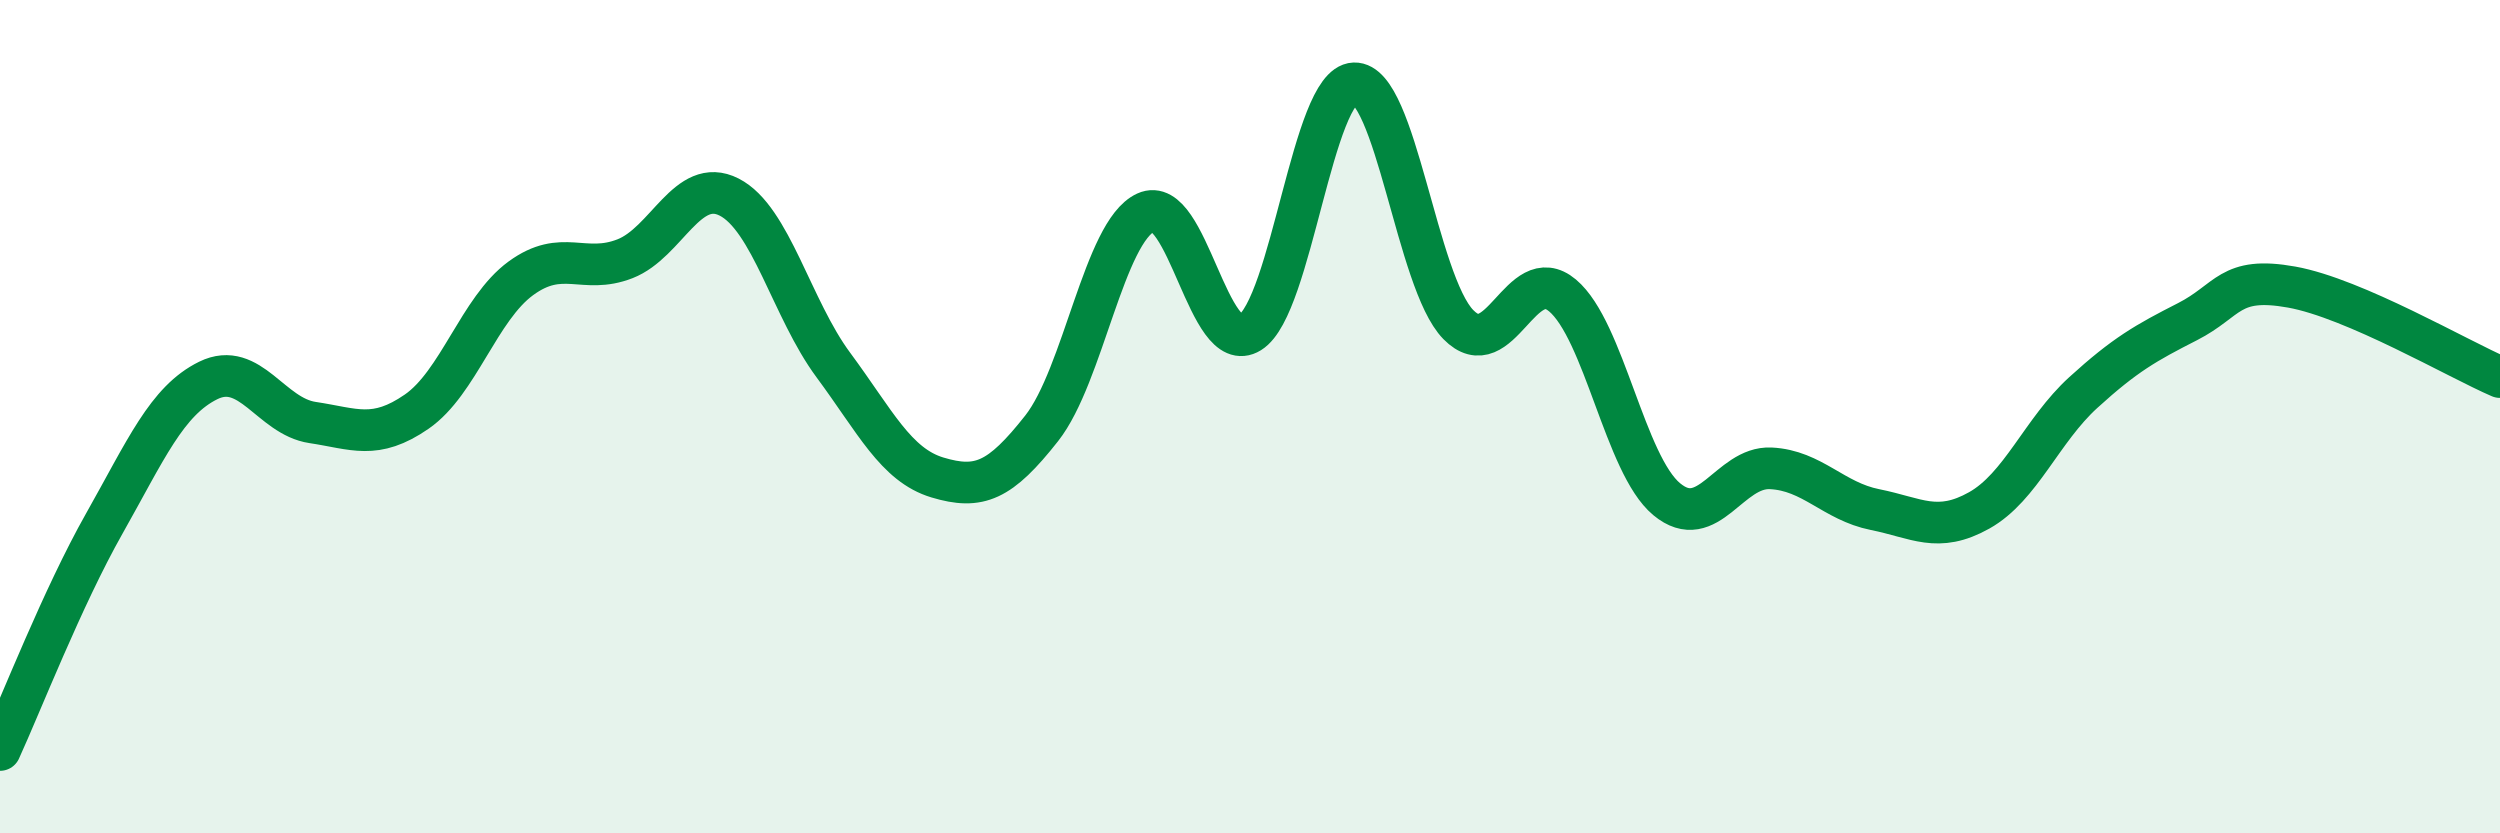
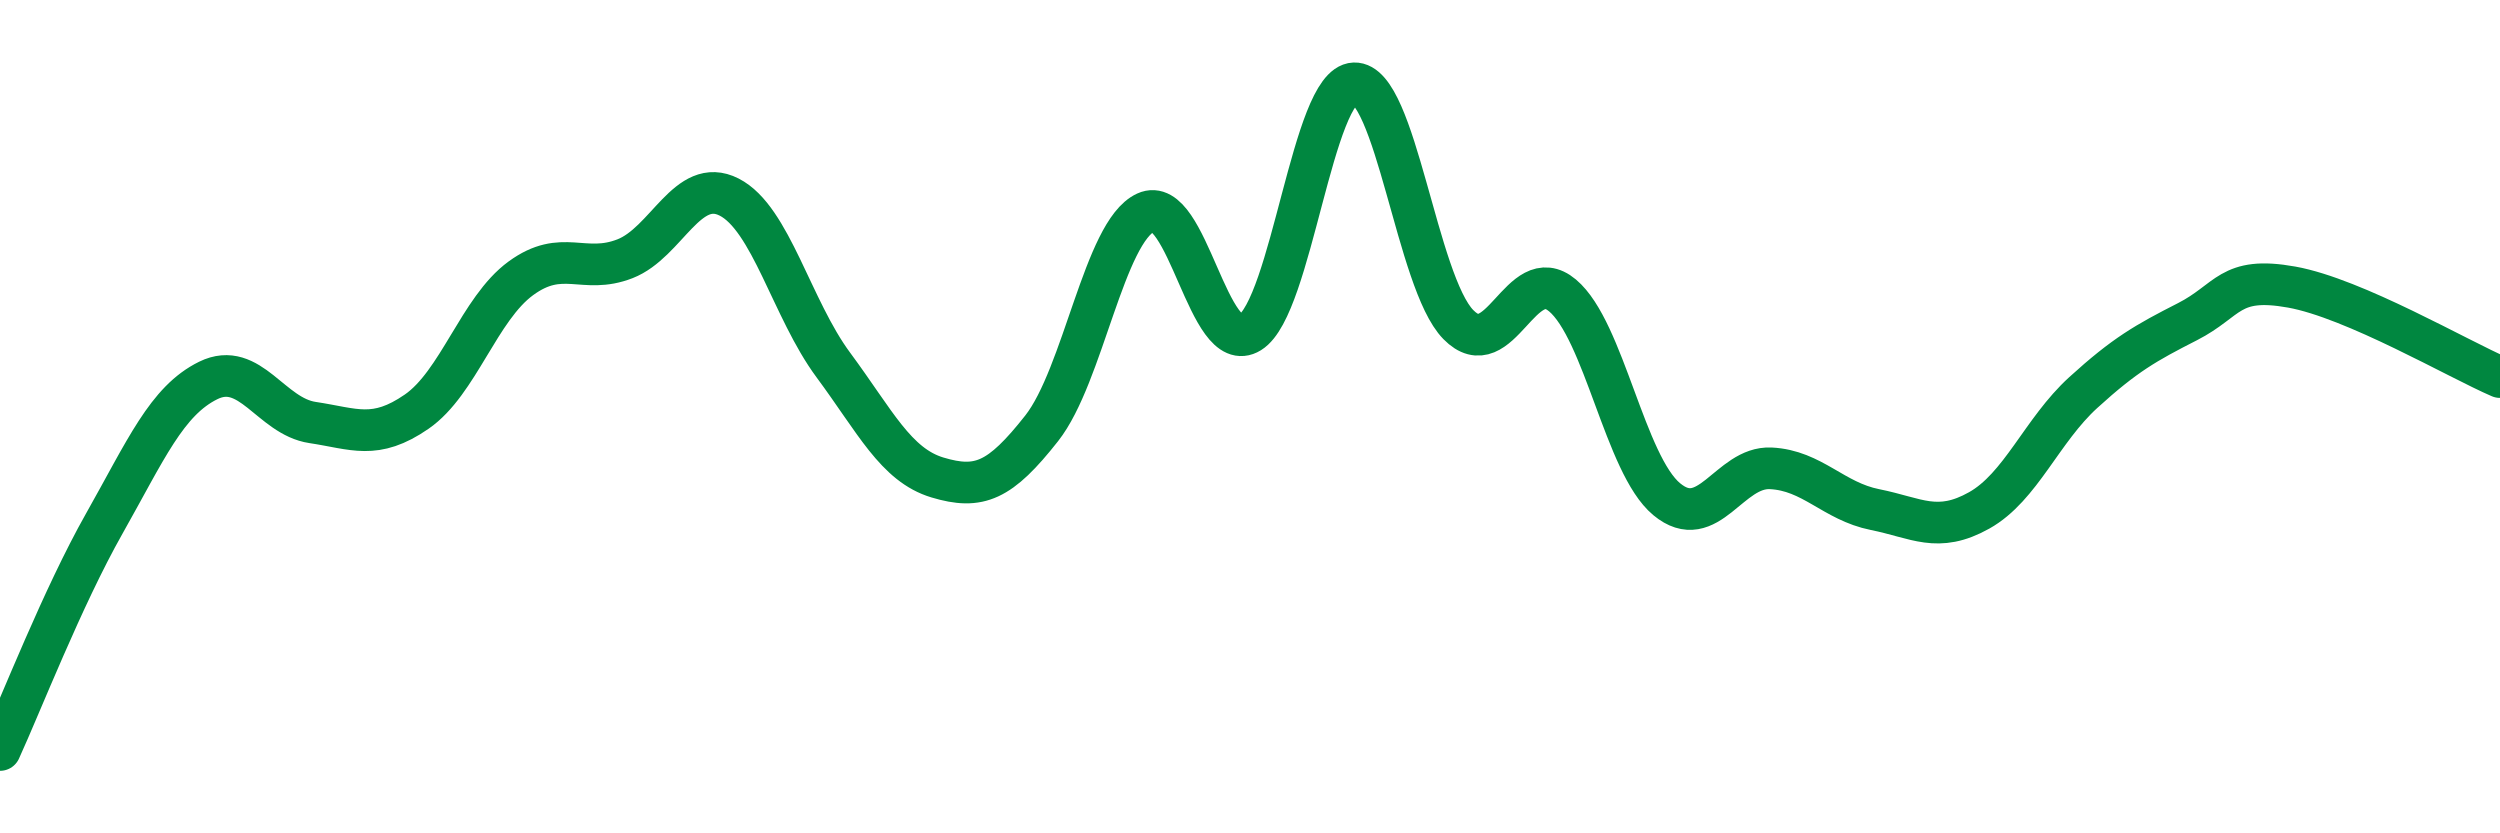
<svg xmlns="http://www.w3.org/2000/svg" width="60" height="20" viewBox="0 0 60 20">
-   <path d="M 0,18 C 0.5,16.91 1.5,14.34 2.5,12.57 C 3.5,10.8 4,9.62 5,9.13 C 6,8.64 6.5,9.99 7.5,10.14 C 8.5,10.29 9,10.57 10,9.88 C 11,9.19 11.5,7.41 12.5,6.68 C 13.5,5.95 14,6.6 15,6.21 C 16,5.82 16.5,4.22 17.5,4.73 C 18.5,5.24 19,7.41 20,8.76 C 21,10.11 21.5,11.16 22.5,11.46 C 23.5,11.76 24,11.55 25,10.28 C 26,9.01 26.5,5.56 27.5,5.1 C 28.5,4.64 29,8.6 30,7.98 C 31,7.36 31.5,2.04 32.5,2 C 33.5,1.96 34,6.77 35,7.79 C 36,8.81 36.5,6.25 37.5,7.09 C 38.5,7.93 39,11.15 40,11.98 C 41,12.81 41.5,11.19 42.5,11.24 C 43.5,11.29 44,12.03 45,12.23 C 46,12.43 46.5,12.81 47.5,12.25 C 48.5,11.69 49,10.33 50,9.42 C 51,8.51 51.5,8.23 52.5,7.72 C 53.5,7.21 53.5,6.62 55,6.89 C 56.5,7.16 59,8.62 60,9.05L60 20L0 20Z" fill="#008740" opacity="0.1" stroke-linecap="round" stroke-linejoin="round" />
  <path d="M 0,18 C 0.5,16.91 1.5,14.34 2.5,12.57 C 3.5,10.8 4,9.62 5,9.13 C 6,8.64 6.5,9.99 7.5,10.14 C 8.5,10.29 9,10.57 10,9.88 C 11,9.19 11.5,7.41 12.5,6.68 C 13.5,5.95 14,6.6 15,6.21 C 16,5.82 16.5,4.22 17.5,4.73 C 18.5,5.24 19,7.41 20,8.76 C 21,10.11 21.5,11.16 22.5,11.46 C 23.5,11.76 24,11.55 25,10.28 C 26,9.01 26.5,5.56 27.5,5.1 C 28.5,4.64 29,8.6 30,7.98 C 31,7.36 31.5,2.04 32.5,2 C 33.5,1.96 34,6.77 35,7.79 C 36,8.81 36.5,6.25 37.5,7.09 C 38.5,7.93 39,11.15 40,11.98 C 41,12.81 41.5,11.19 42.5,11.24 C 43.5,11.29 44,12.03 45,12.23 C 46,12.43 46.5,12.81 47.5,12.25 C 48.5,11.69 49,10.33 50,9.42 C 51,8.51 51.5,8.23 52.5,7.72 C 53.5,7.21 53.5,6.62 55,6.89 C 56.5,7.16 59,8.62 60,9.05" stroke="#008740" stroke-width="1" fill="none" stroke-linecap="round" stroke-linejoin="round" />
</svg>